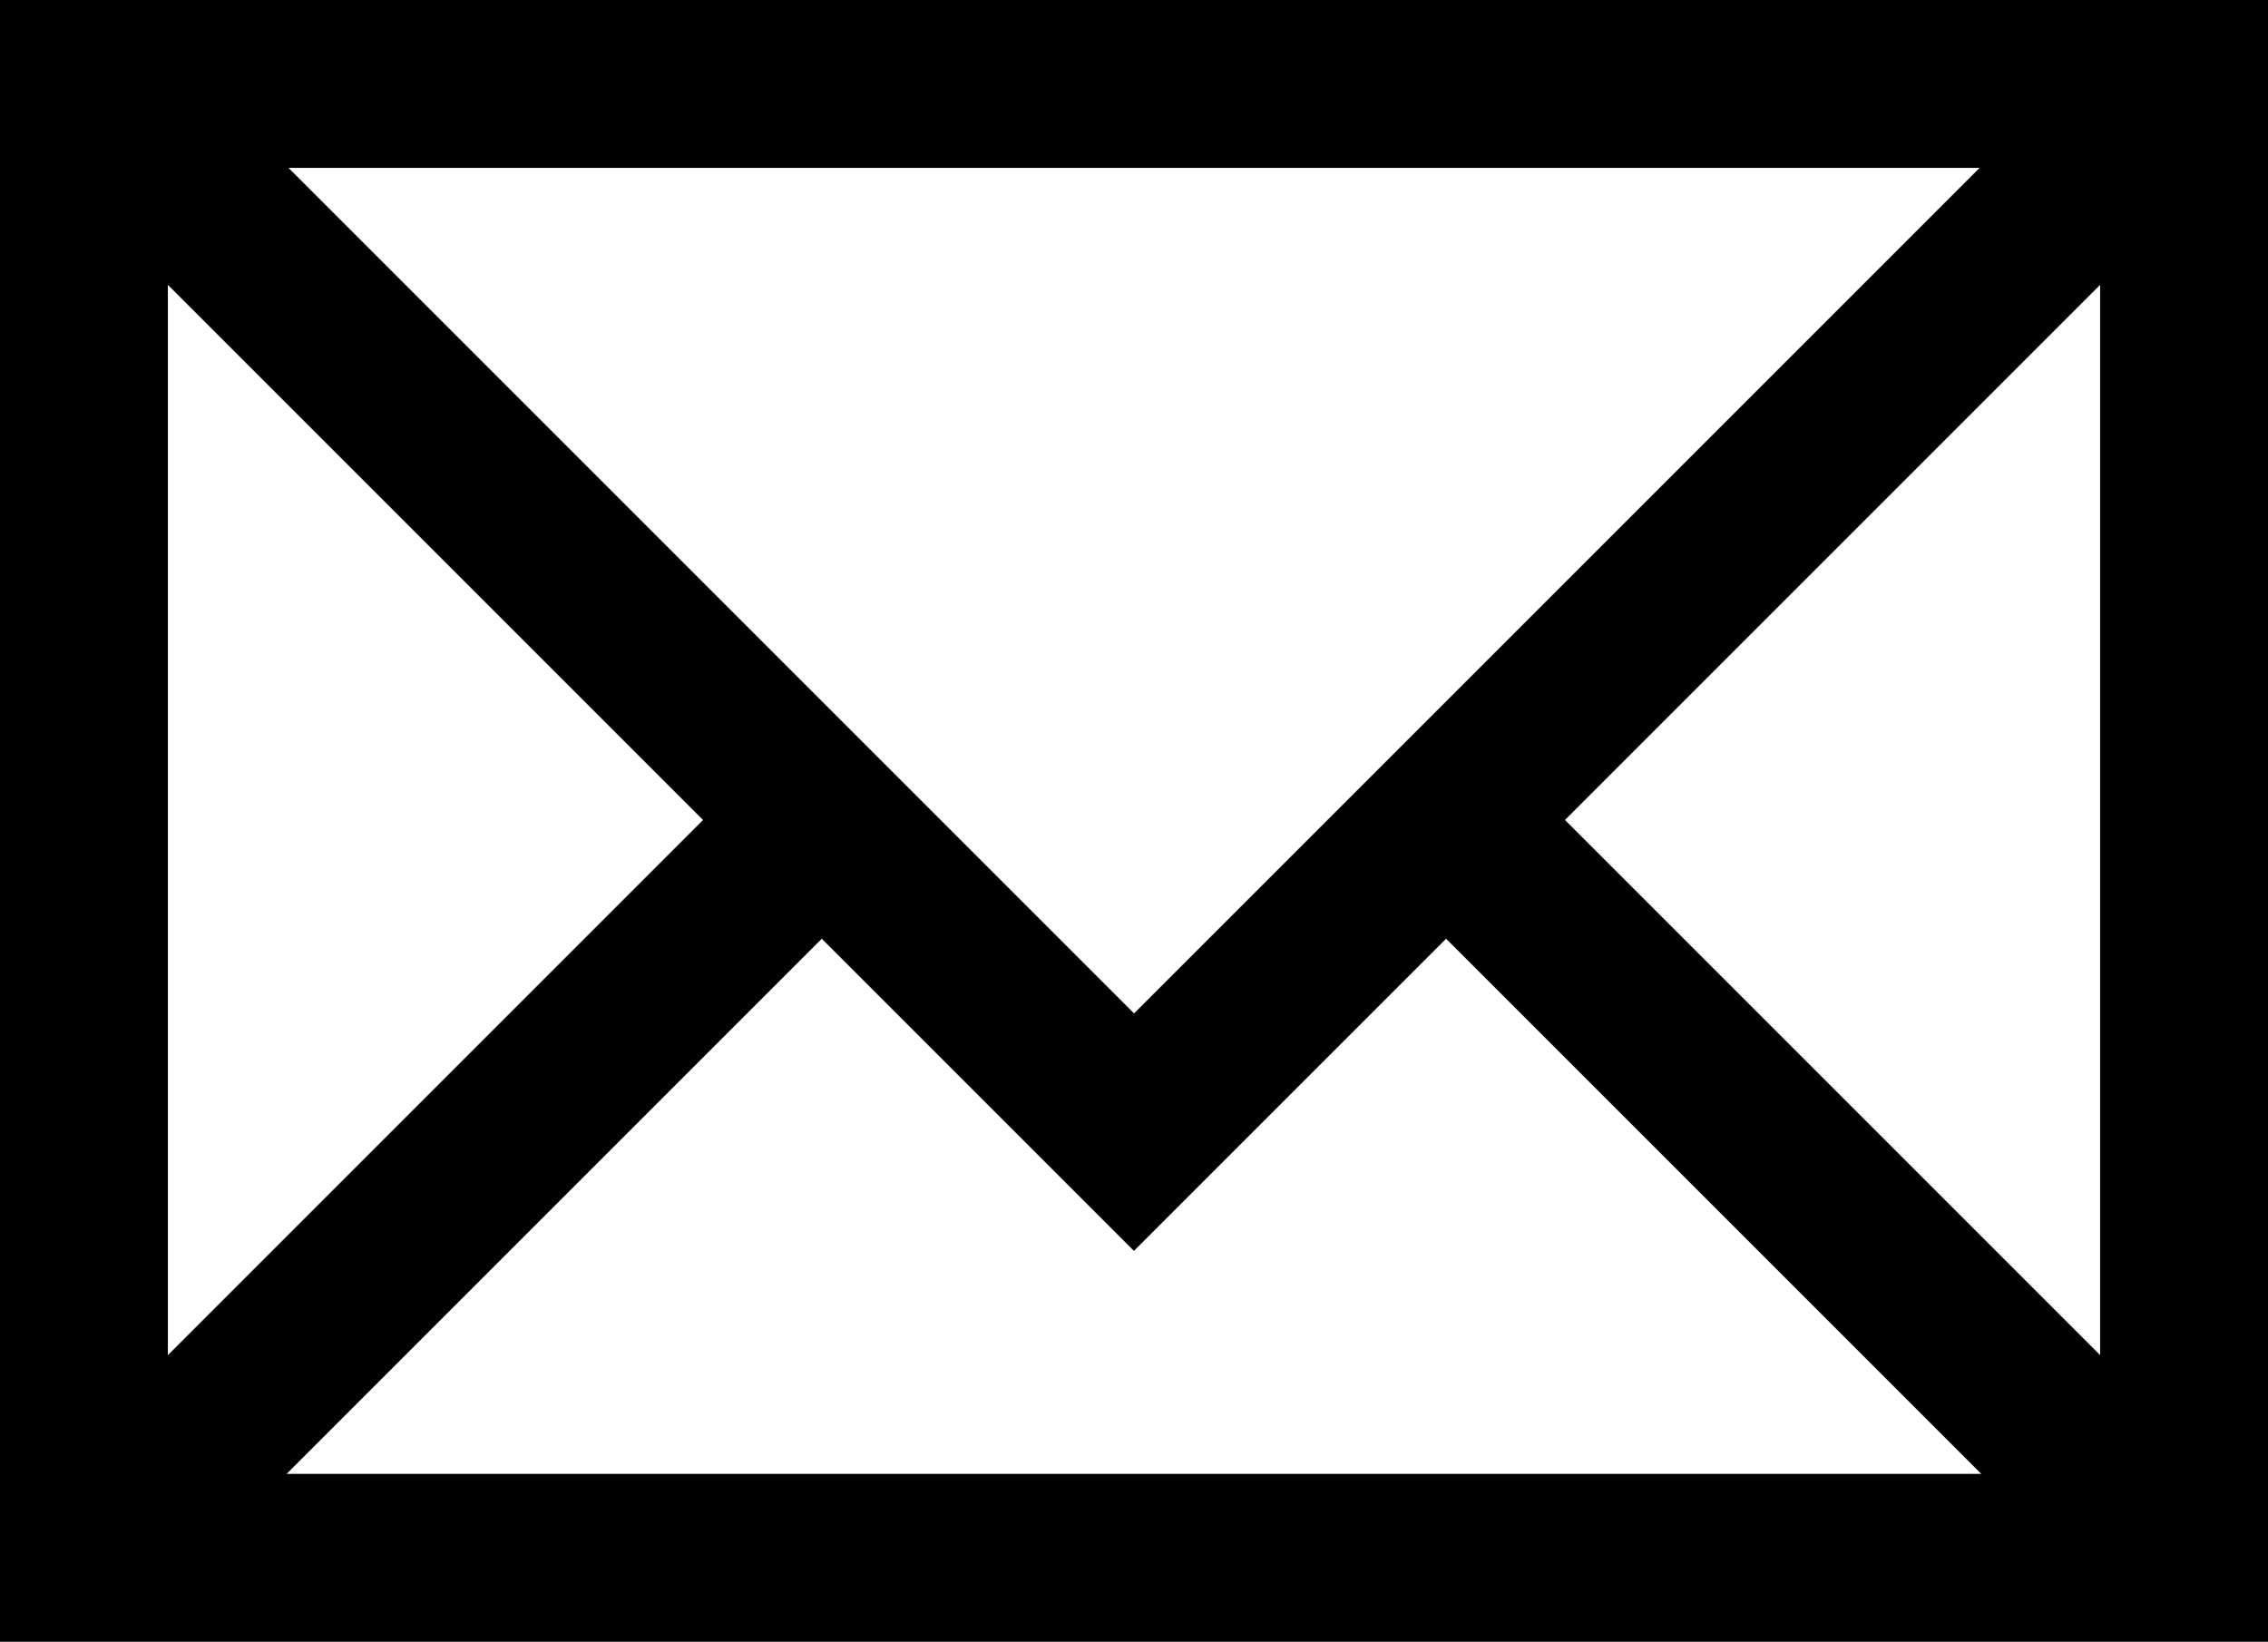
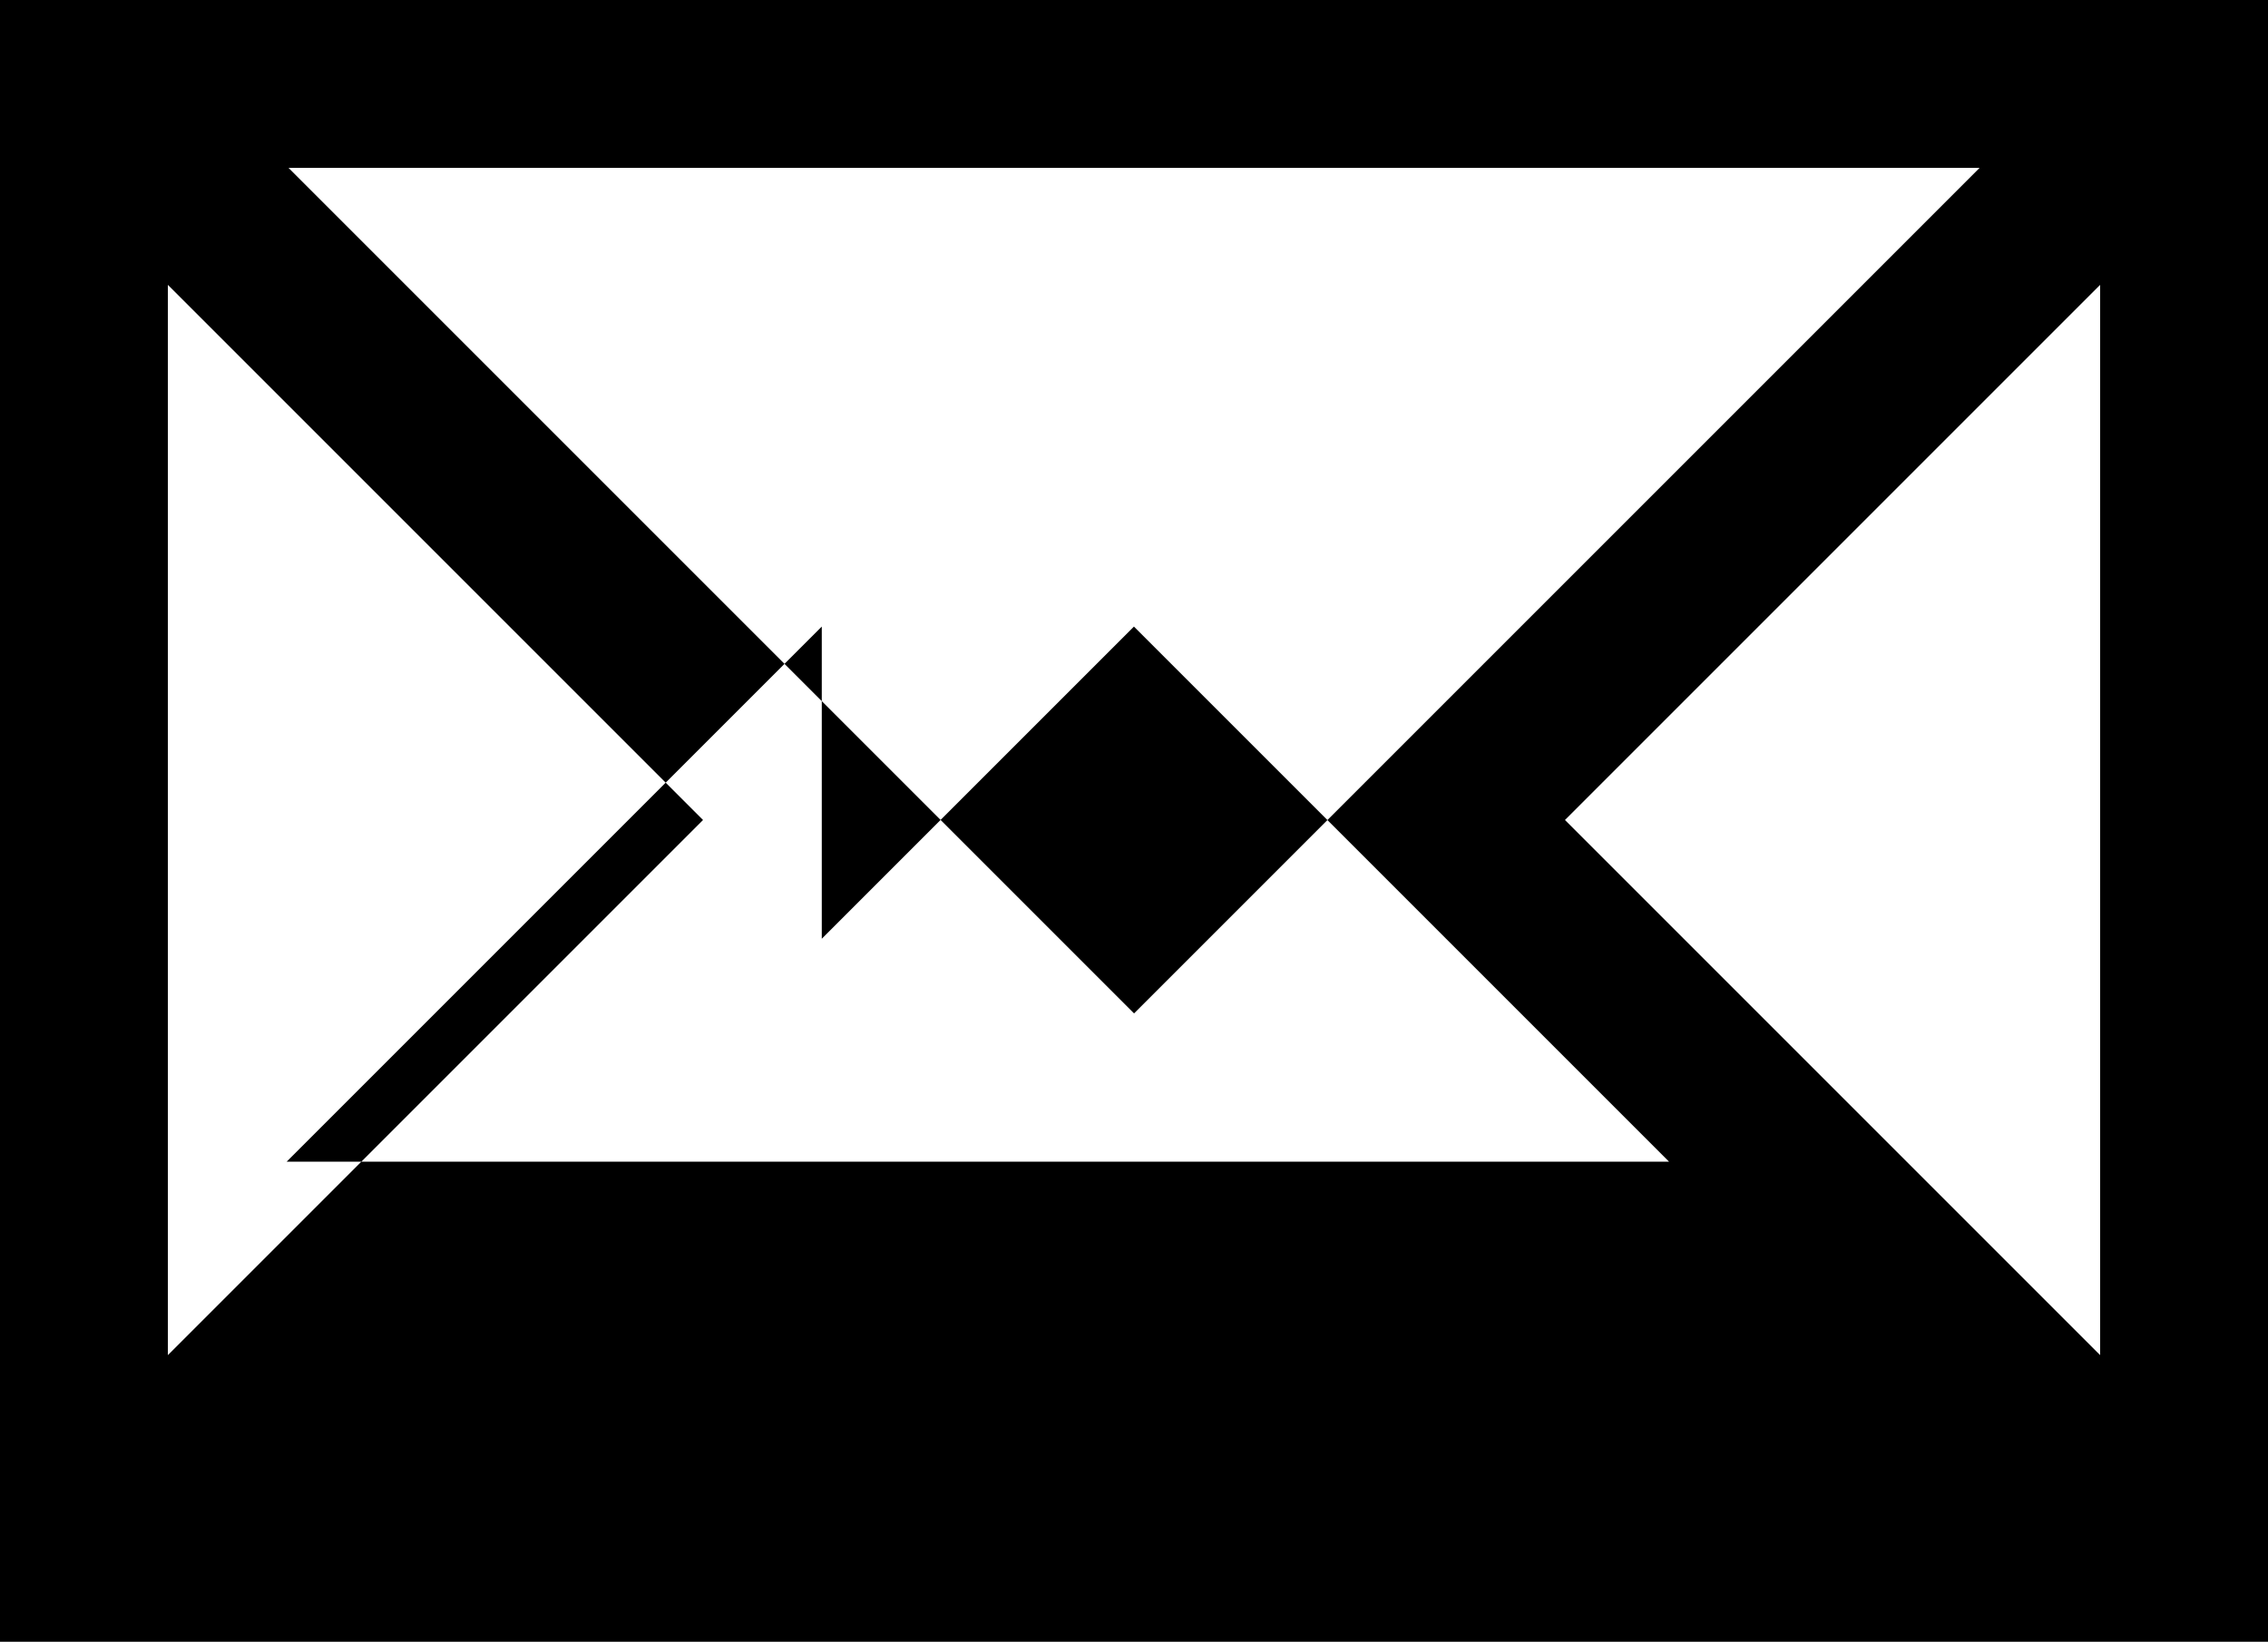
<svg xmlns="http://www.w3.org/2000/svg" id="Ebene_2" data-name="Ebene 2" viewBox="0 0 179.53 129.96">
  <g id="Ebene_1-2" data-name="Ebene 1">
-     <path d="M166.24,0H0v129.96h179.53V0h-13.29ZM166.24,107.27l-42.36-42.36,42.36-42.36v84.73ZM13.29,22.55l42.36,42.36L13.29,107.27V22.55ZM89.77,80.22L22.84,13.29h133.86l-66.93,66.93ZM65.05,74.31l24.71,24.71h0s0,0,0,0l24.71-24.71,42.36,42.36H22.69l42.36-42.36Z" />
+     <path d="M166.24,0H0v129.96h179.53V0h-13.29ZM166.24,107.27l-42.36-42.36,42.36-42.36v84.73ZM13.29,22.55l42.36,42.36L13.29,107.27V22.55ZM89.77,80.22L22.84,13.29h133.86l-66.93,66.93ZM65.05,74.31h0s0,0,0,0l24.71-24.71,42.36,42.36H22.69l42.36-42.36Z" />
  </g>
</svg>